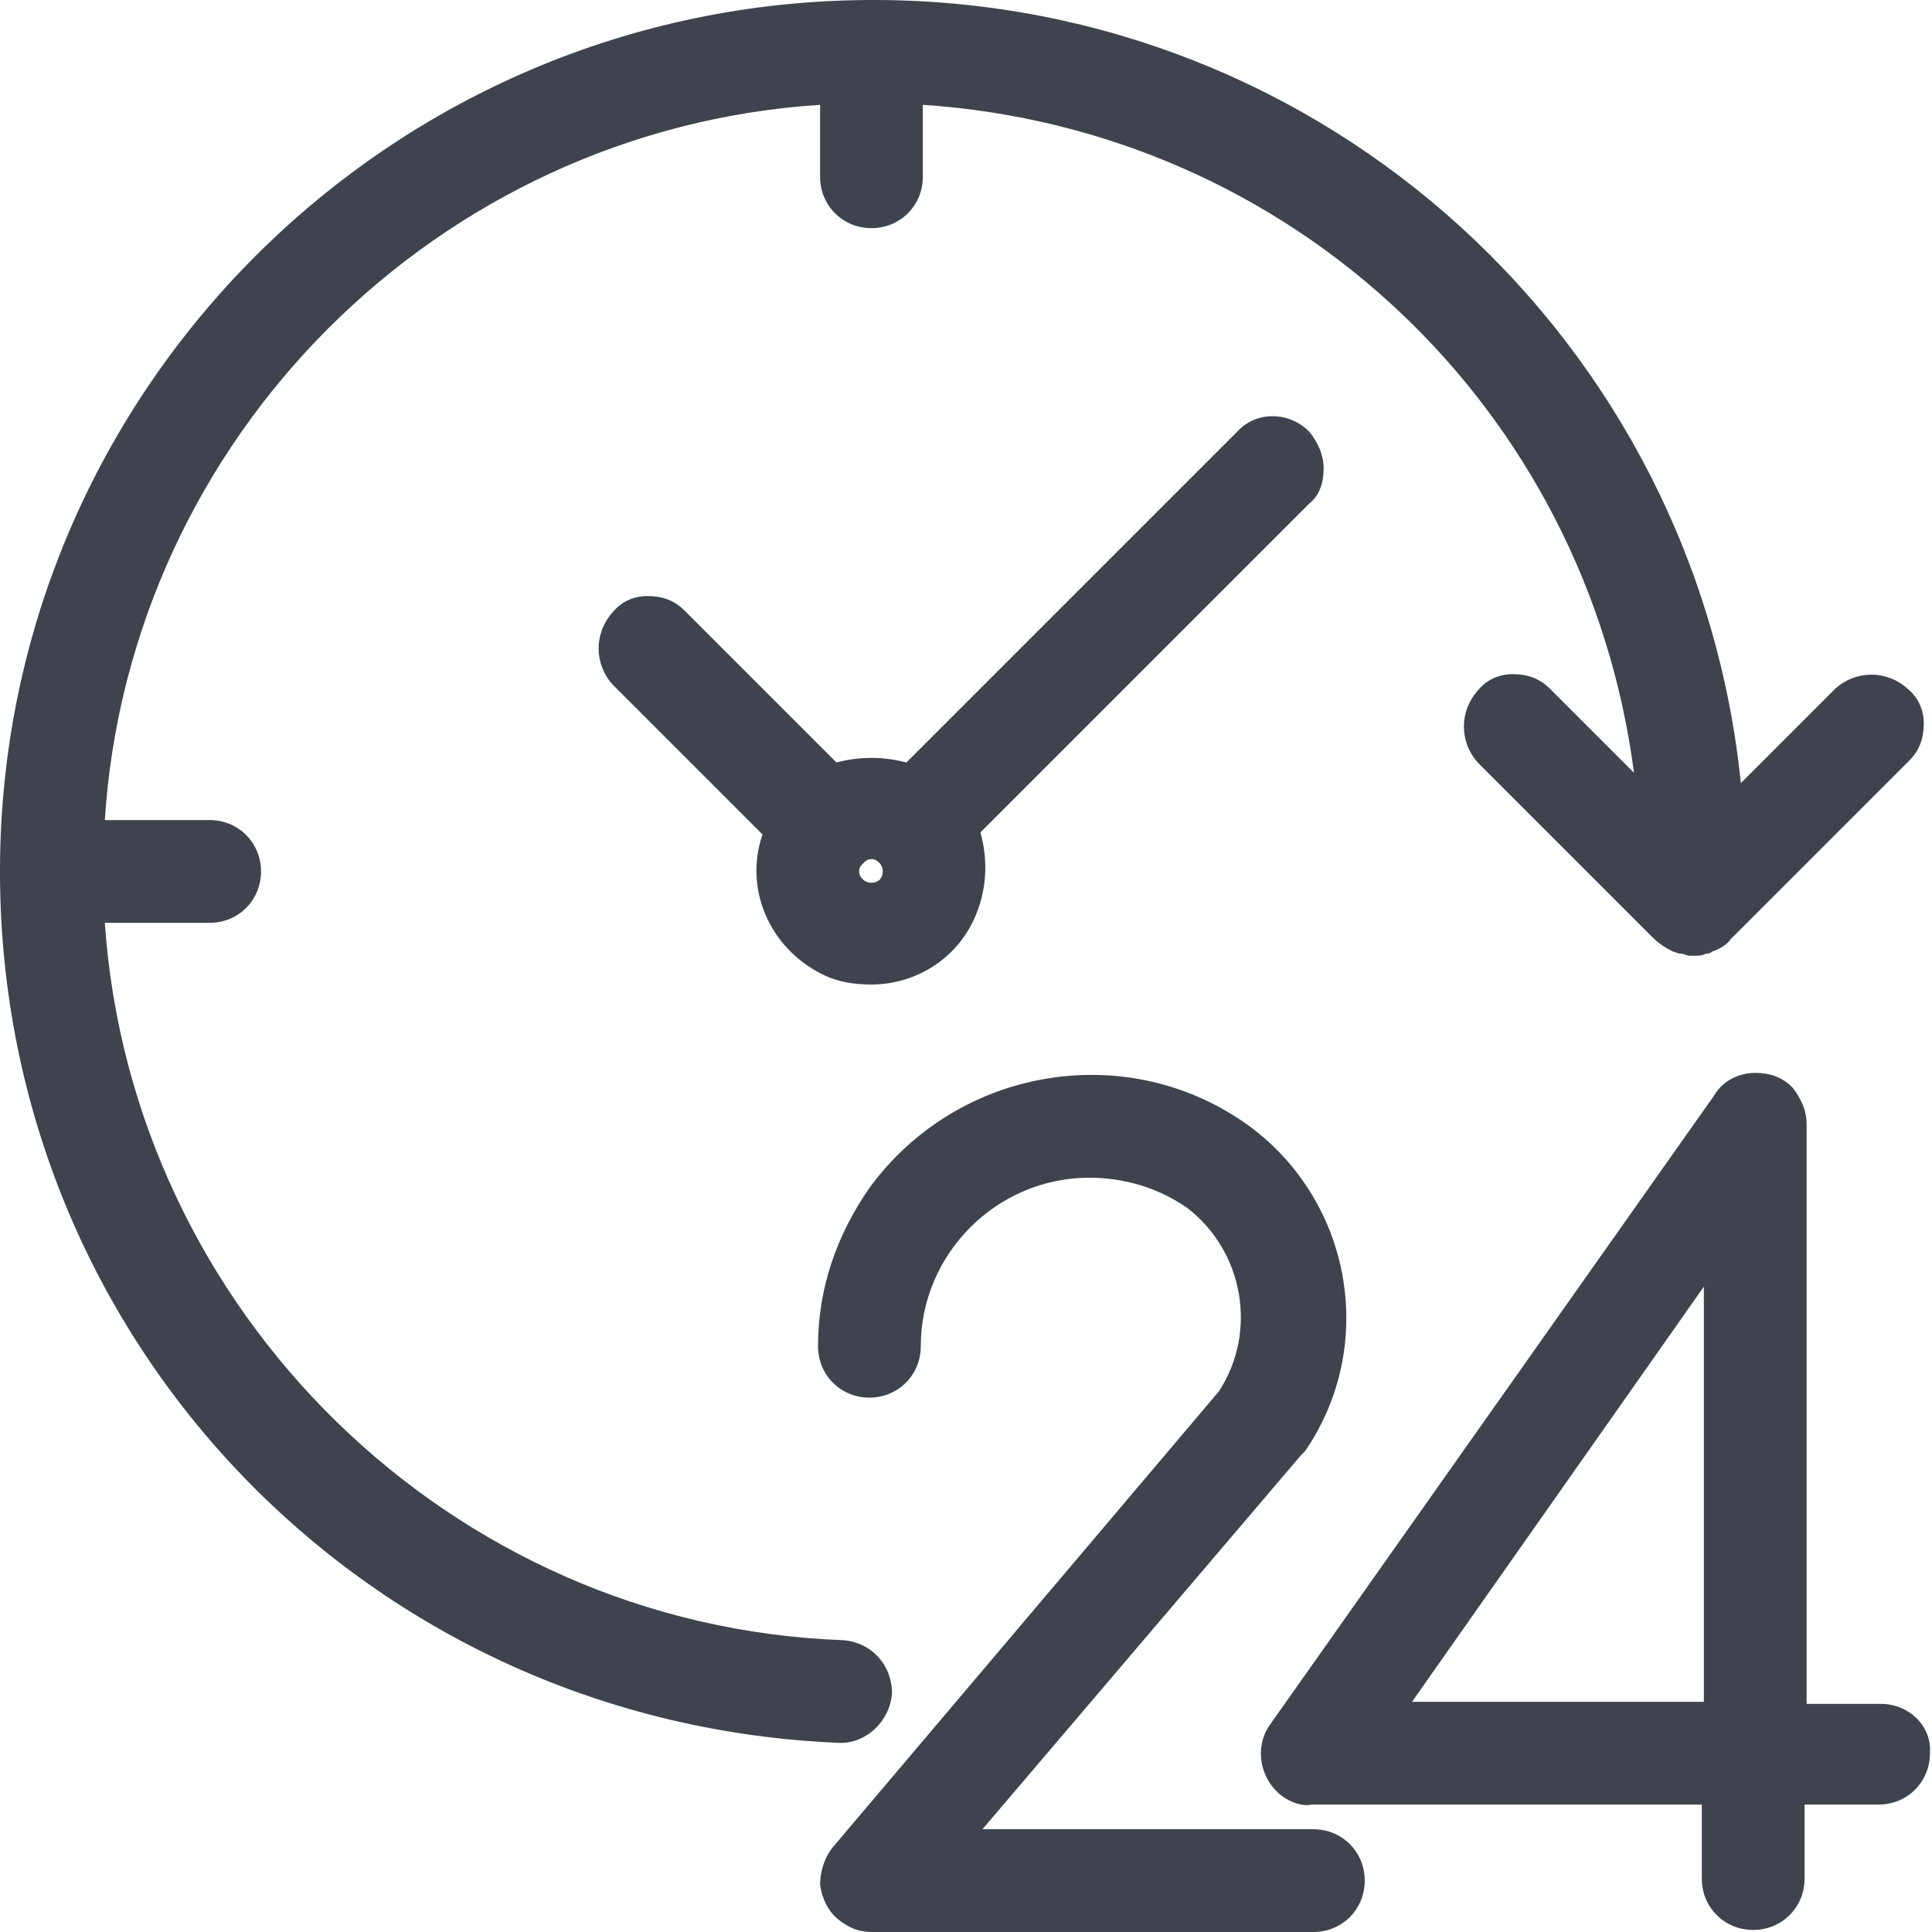
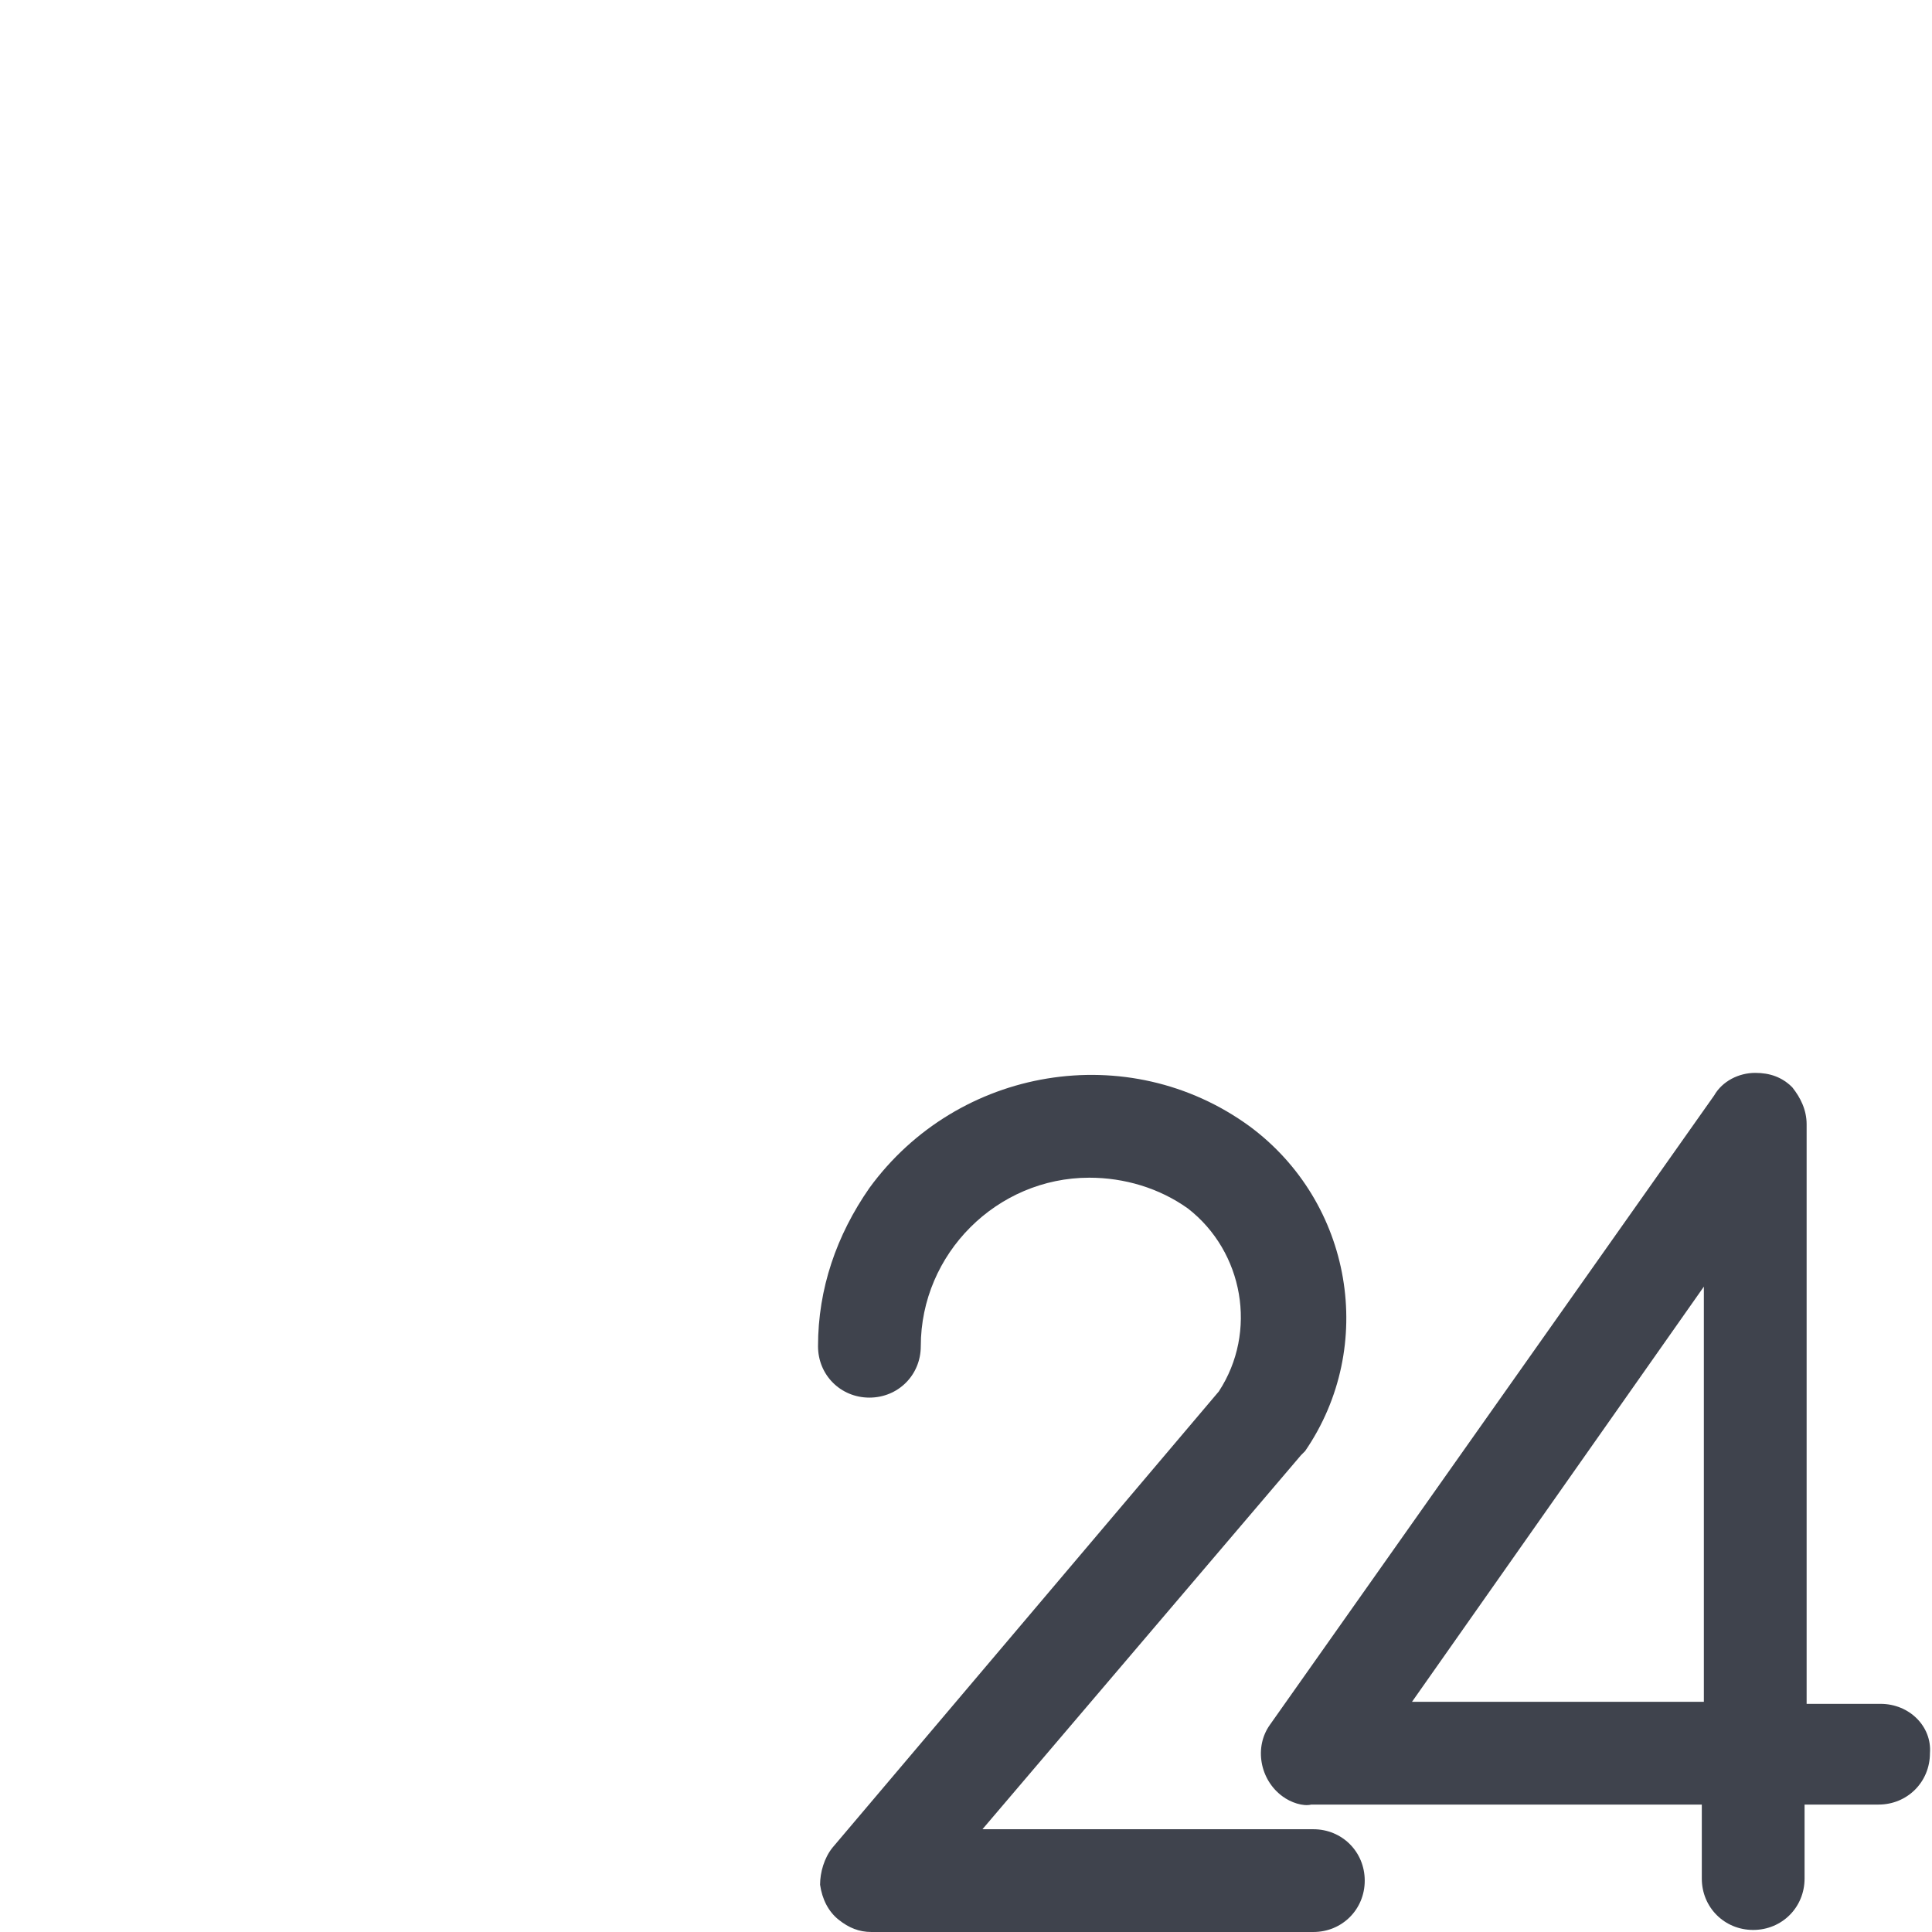
<svg xmlns="http://www.w3.org/2000/svg" version="1.1" id="Capa_1" x="0px" y="0px" width="94px" height="94px" viewBox="0 0 94 94" style="enable-background:new 0 0 94 94;" xml:space="preserve">
  <style type="text/css">
	.st0{fill:#3F434D;}
</style>
  <g>
    <path class="st0" d="M91.5,82.9C91.5,82.9,91.5,82.9,91.5,82.9l-3.6,0V54.7c0-0.7-0.3-1.3-0.7-1.8c-0.5-0.5-1.1-0.7-1.8-0.7   c0,0,0,0,0,0c-0.8,0-1.6,0.4-2,1.1L61.8,83.9c-0.8,1.1-0.5,2.7,0.6,3.5c0.4,0.3,1,0.5,1.4,0.4h19v3.6c0,1.4,1.1,2.5,2.5,2.5   c1.4,0,2.5-1.1,2.5-2.5v-3.6h3.6c1.4,0,2.5-1.1,2.5-2.5C94,84,92.9,82.9,91.5,82.9z M82.9,62.6l0,20.2H68.7L82.9,62.6z" />
    <path class="st0" d="M63.9,89C63.9,89,63.9,89,63.9,89H47.8l15.5-18.2c0,0,0.1-0.1,0.1-0.1l0.1-0.1c3.5-5.1,2.3-12.1-2.7-15.8   c-5.9-4.3-14.2-2.9-18.5,3c-1.6,2.3-2.5,4.9-2.5,7.7c0,1.4,1.1,2.5,2.5,2.5s2.5-1.1,2.5-2.5c0-4.5,3.7-8.2,8.2-8.2   c1.7,0,3.4,0.5,4.8,1.5c2.7,2.1,3.4,6,1.5,8.9L40.5,89.9c-0.4,0.5-0.6,1.2-0.6,1.8c0.1,0.7,0.4,1.3,0.9,1.7c0.5,0.4,1,0.6,1.6,0.6   c0,0,0,0,0,0h21.5c1.4,0,2.5-1.1,2.5-2.5C66.4,90.1,65.3,89,63.9,89z" />
-     <path class="st0" d="M40.9,84.8L40.9,84.8c1.3,0,2.4-1.1,2.5-2.4l0,0c0-1.4-1-2.5-2.4-2.6C21.9,79.1,6.4,63.8,5.1,44.9h5.1   c1.4,0,2.5-1.1,2.5-2.5s-1.1-2.5-2.5-2.5H5.1C6.3,21.3,21.3,6.3,39.9,5.1v3.5c0,1.4,1.1,2.5,2.5,2.5s2.5-1.1,2.5-2.5V5.1   c18,1.2,32.3,14.8,34.6,32.5l-4.1-4.1c-0.5-0.5-1.1-0.7-1.8-0.7c-0.7,0-1.3,0.3-1.7,0.8c-0.9,1-0.9,2.5,0,3.5l8.5,8.5   c0.3,0.3,0.6,0.5,1,0.7c0.1,0,0.2,0.1,0.4,0.1c0.1,0,0.3,0.1,0.4,0.1l0.1,0l0.2,0c0.2,0,0.3,0,0.5-0.1c0.1,0,0.2,0,0.3-0.1   c0.3-0.1,0.7-0.3,0.9-0.6l8.7-8.7c0.5-0.5,0.7-1.1,0.7-1.8c0-0.7-0.3-1.3-0.8-1.7c-1-0.9-2.5-0.9-3.5,0l-4.6,4.6   c-2.2-21.5-20.2-38-42-38.1l-0.2,0c-0.1,0-0.1,0-0.2,0C19,0.1,0.1,19,0,42.2l0,0.2c0,0.1,0,0.2,0,0.2C0.1,65.4,18,83.9,40.9,84.8   L40.9,84.8z" />
-     <path class="st0" d="M64.4,22.8c0-0.7-0.3-1.3-0.7-1.8l0,0c-1-1-2.6-1-3.5,0L44.1,37.1c-1.1-0.3-2.3-0.3-3.4,0l-7.4-7.4   c-0.5-0.5-1.1-0.7-1.8-0.7c-0.7,0-1.3,0.3-1.7,0.8c-0.9,1-0.9,2.5,0,3.5l7.3,7.3c-0.9,2.6,0.3,5.5,2.9,6.8c0.8,0.4,1.6,0.5,2.4,0.5   c2.1,0,4.1-1.2,5-3.2c0.6-1.3,0.7-2.8,0.3-4.2l16-16C64.2,24.1,64.4,23.5,64.4,22.8z M42.8,42.8c-0.2,0.2-0.6,0.2-0.8,0   c-0.1-0.1-0.2-0.2-0.2-0.4c0-0.2,0.1-0.3,0.2-0.4c0.1-0.1,0.2-0.2,0.4-0.2c0,0,0,0,0,0c0.2,0,0.3,0.1,0.4,0.2   C43,42.2,43,42.6,42.8,42.8z" />
  </g>
</svg>